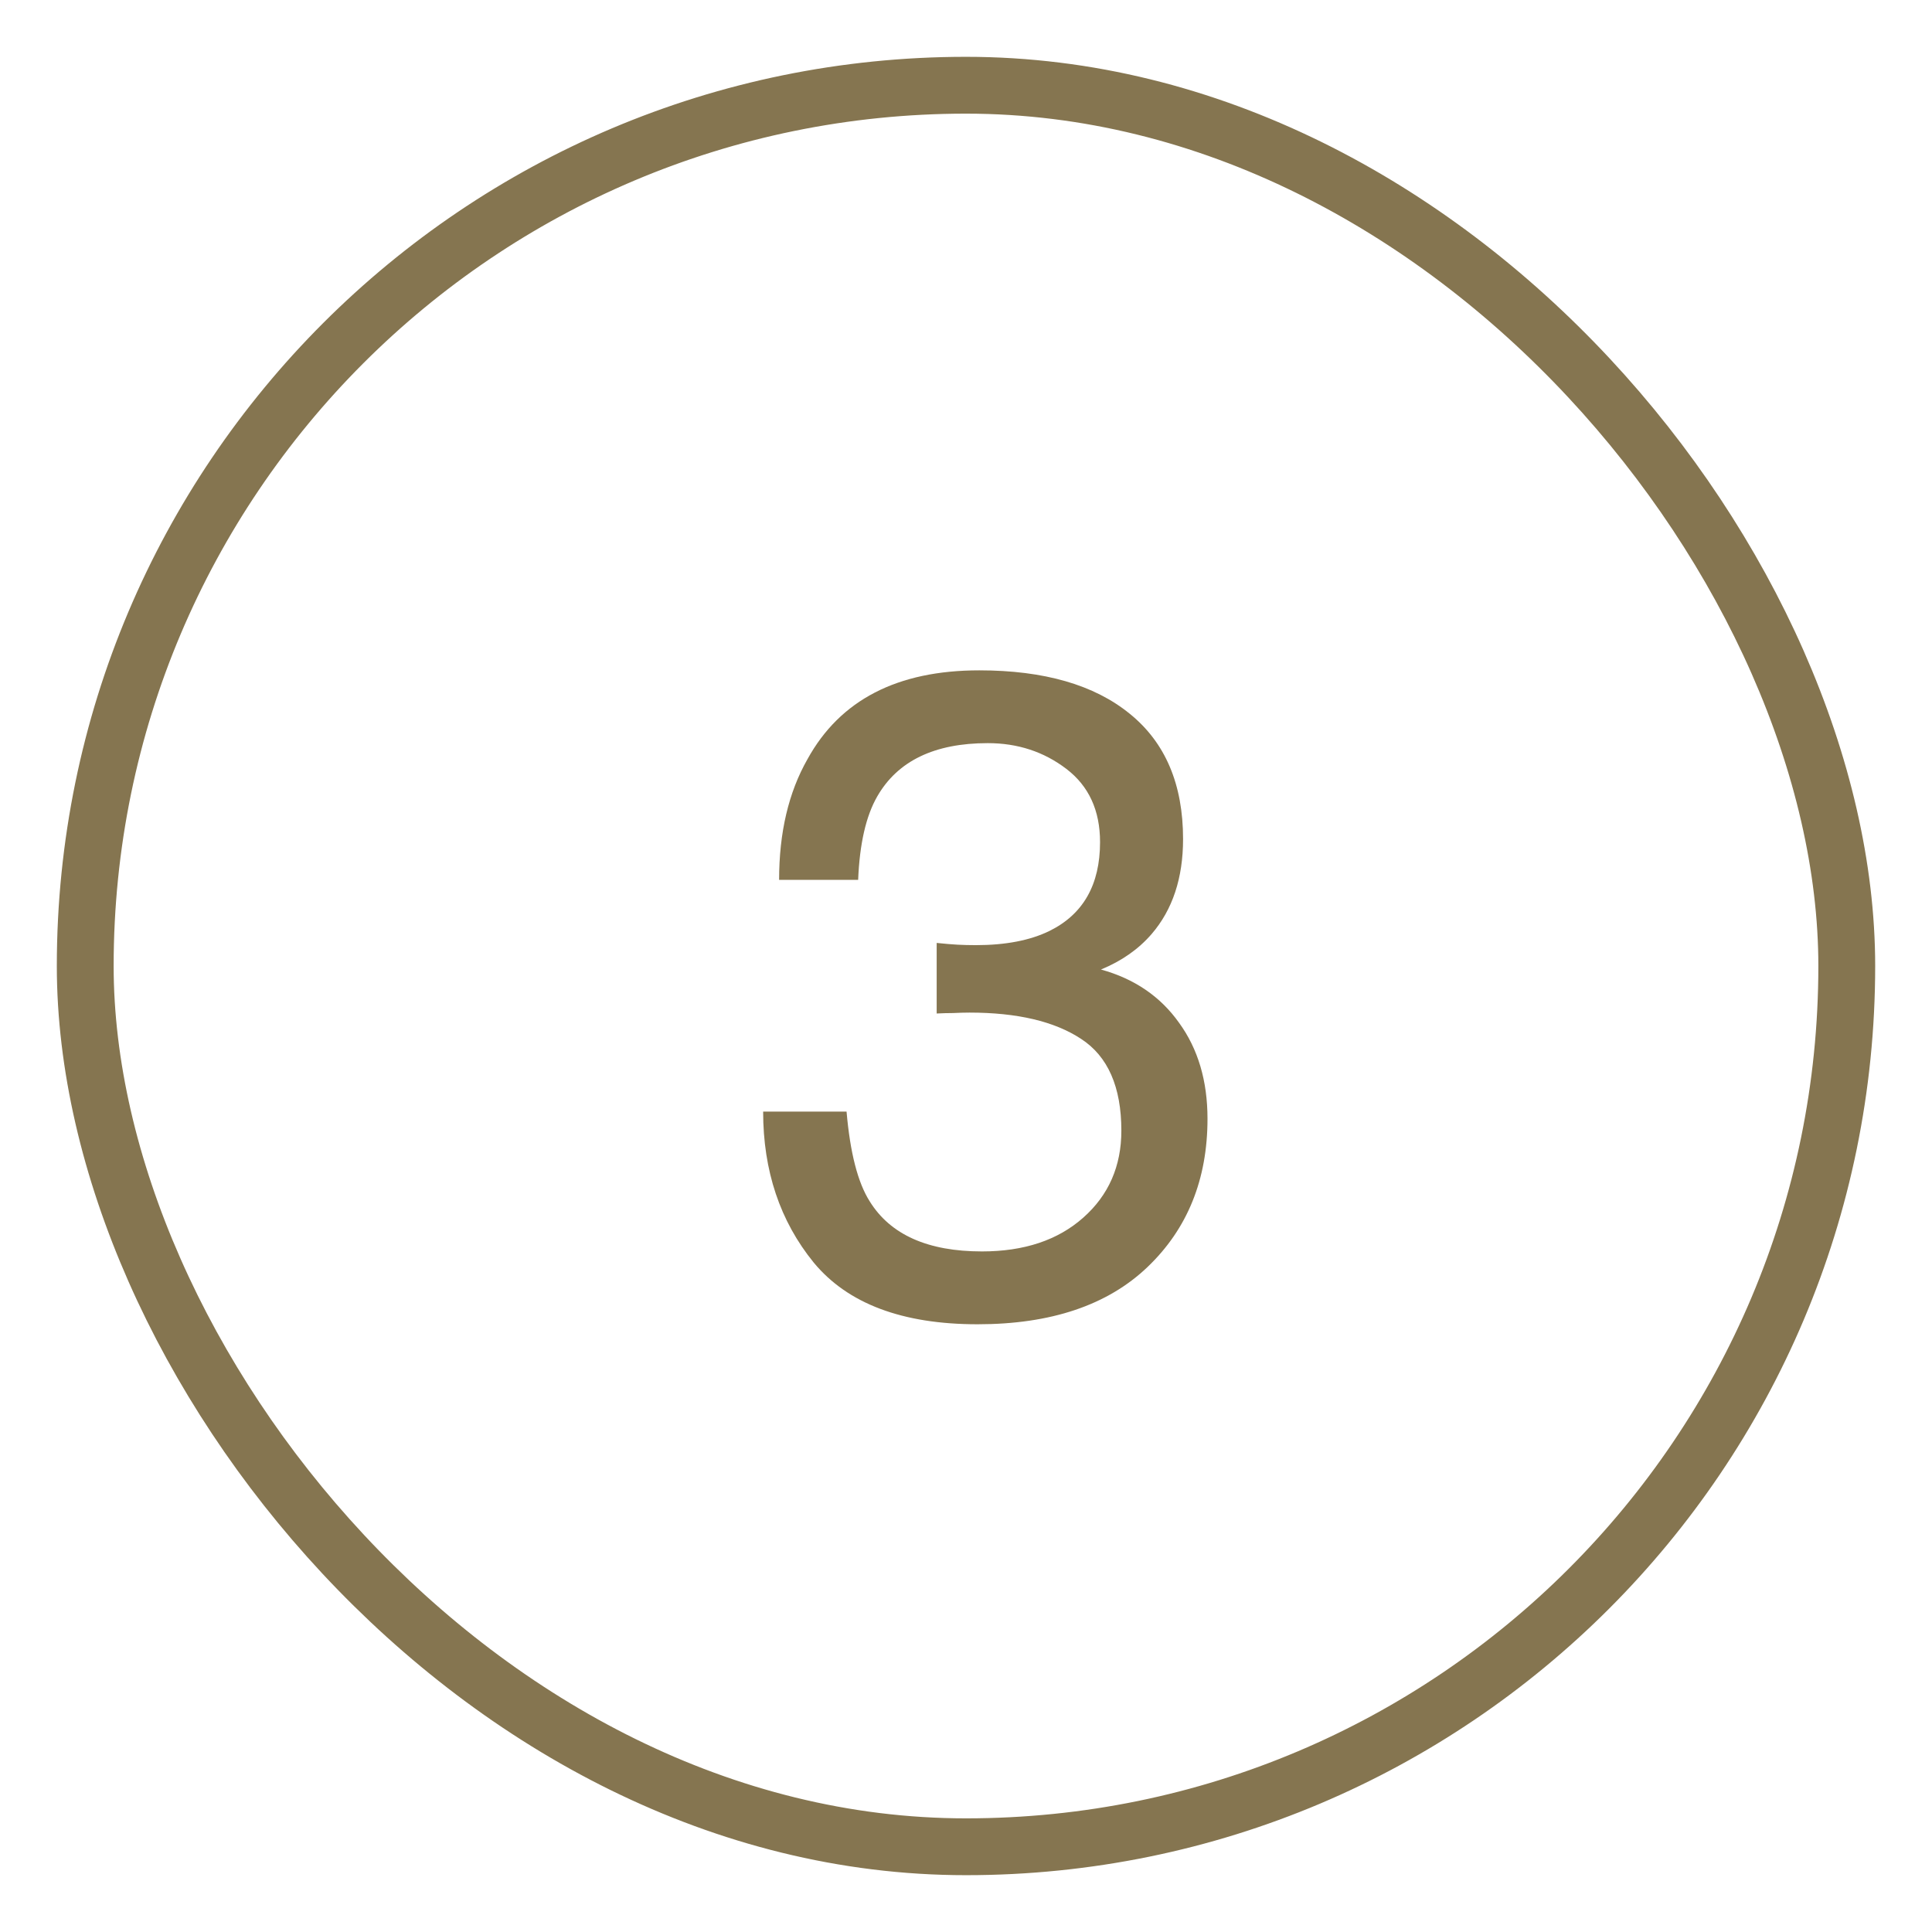
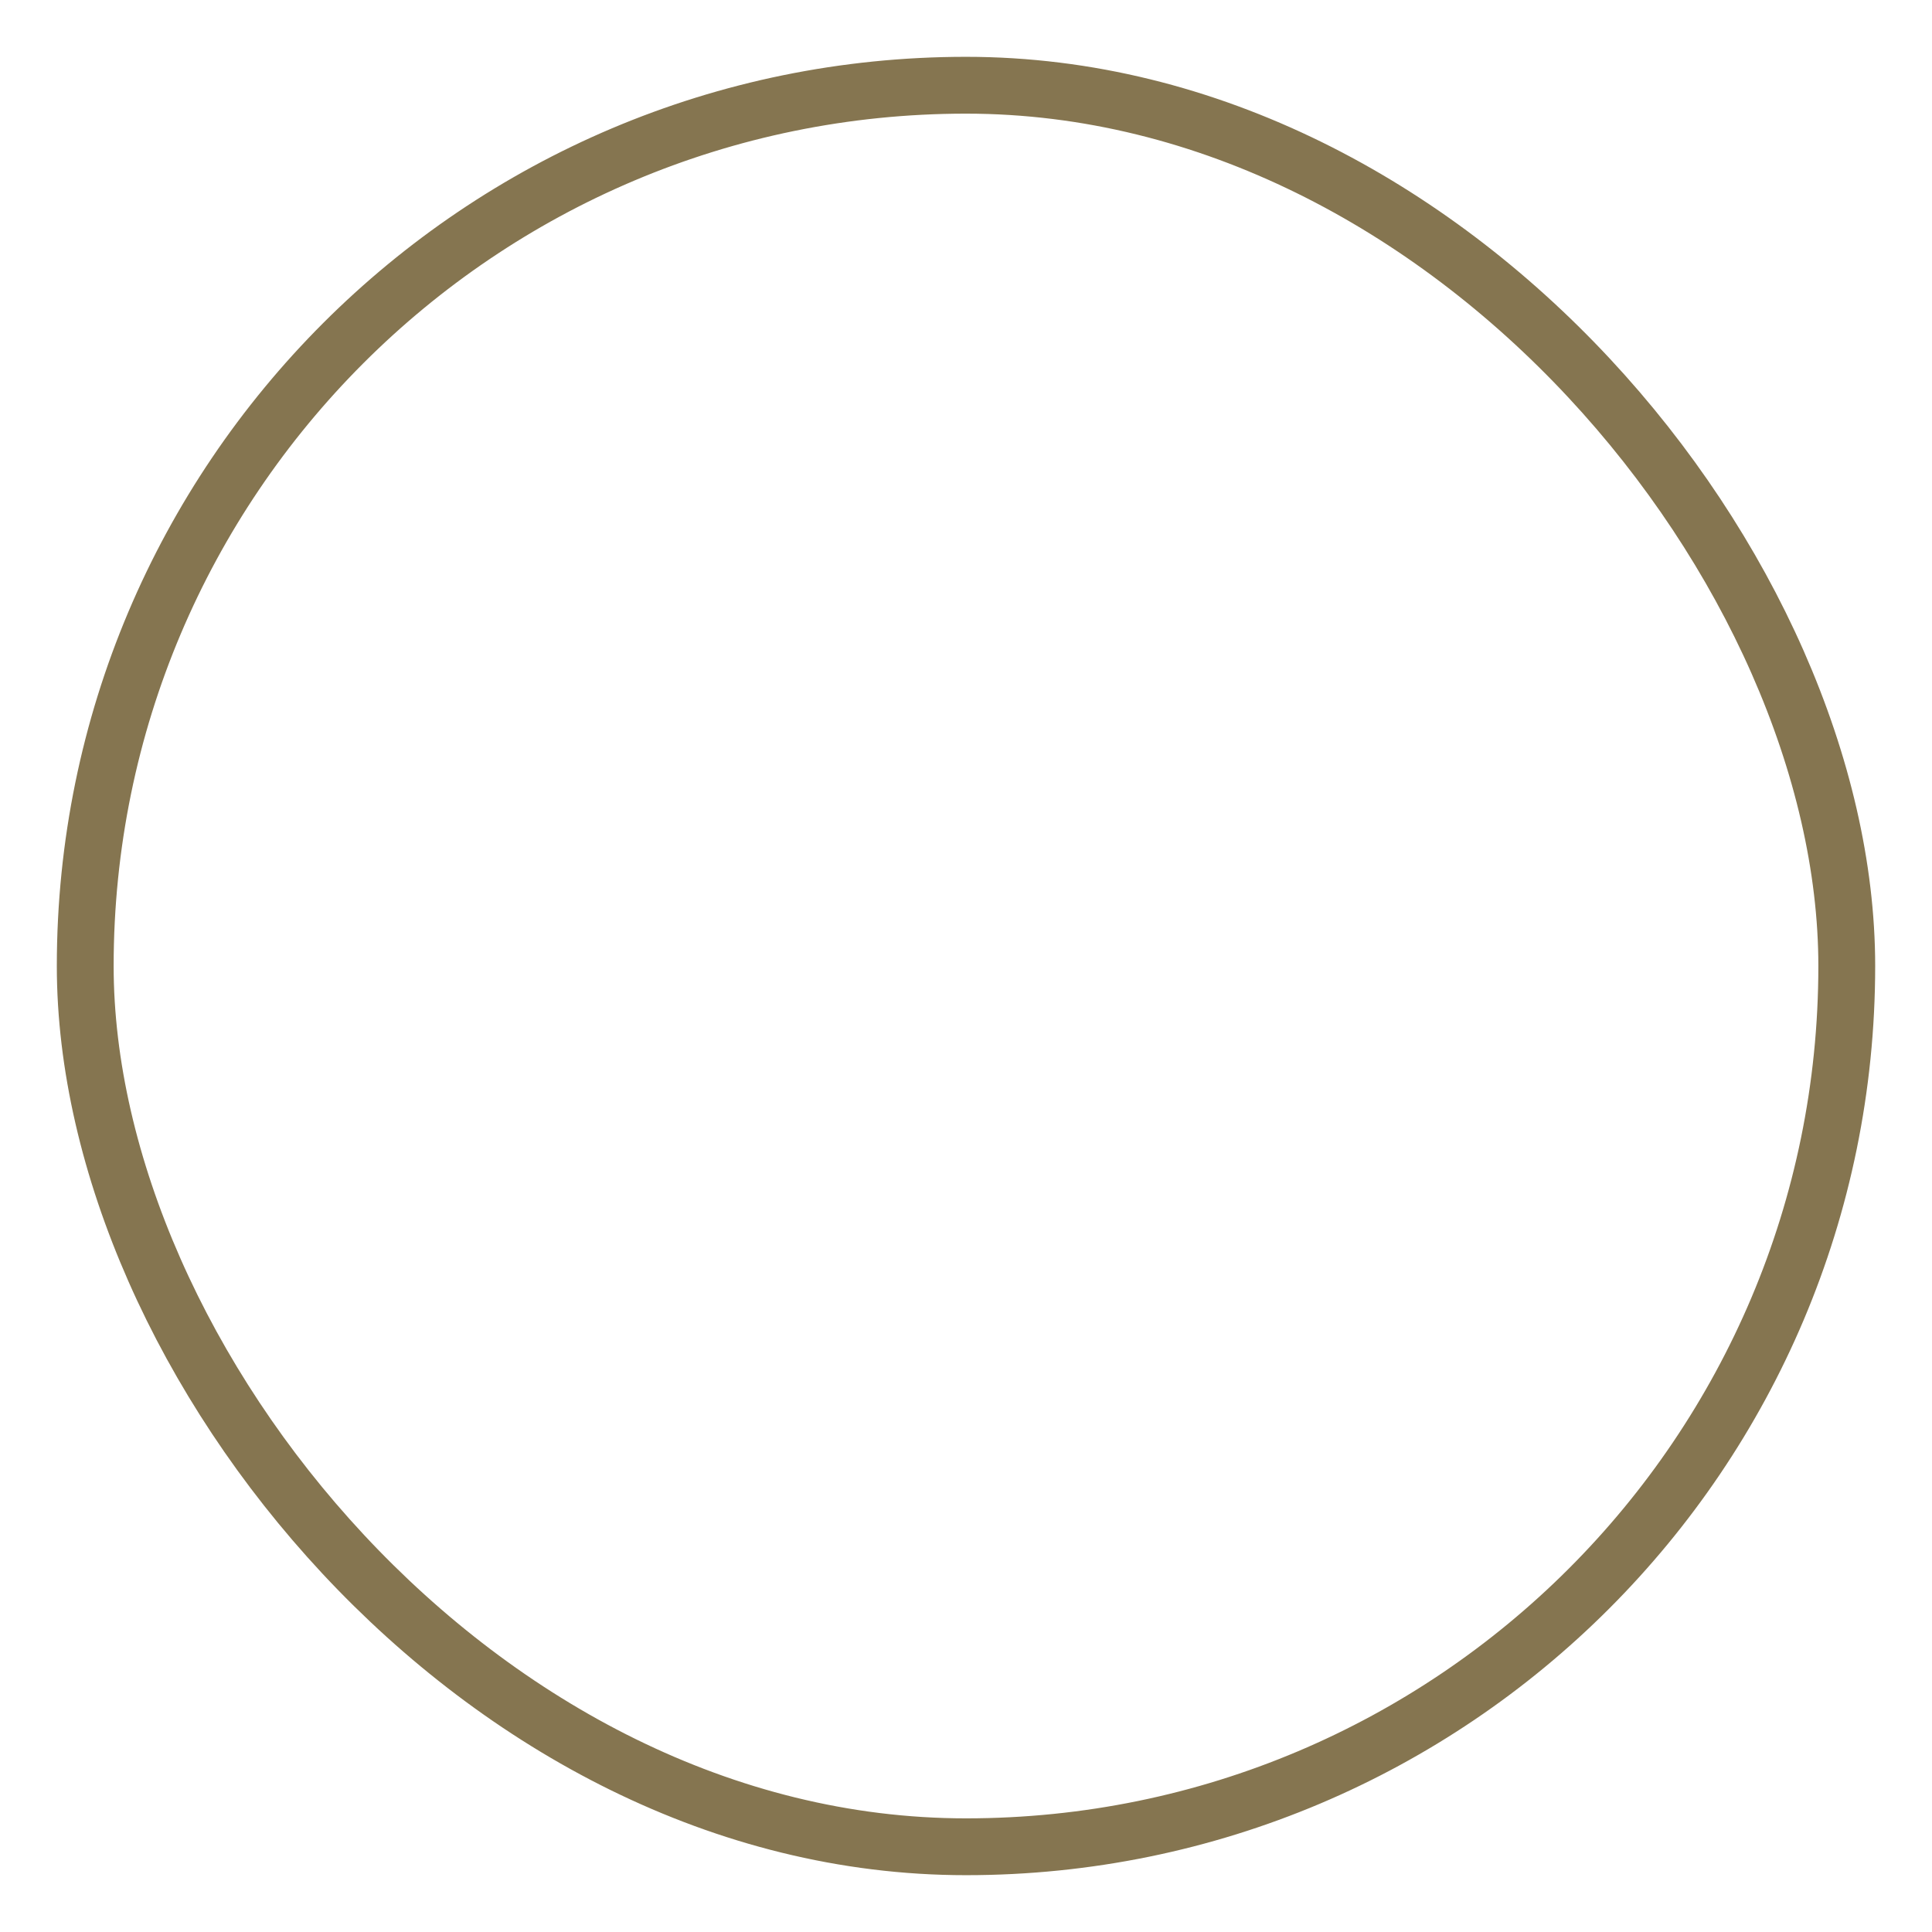
<svg xmlns="http://www.w3.org/2000/svg" width="34" height="34" viewBox="0 0 34 34" fill="none">
  <rect x="1.5" y="1.5" width="31" height="31" rx="15.5" stroke="#857550" />
-   <path d="M17.203 23.305C15.88 23.305 14.919 22.943 14.32 22.219C13.727 21.49 13.43 20.604 13.43 19.562H14.898C14.961 20.287 15.096 20.812 15.305 21.141C15.669 21.729 16.328 22.023 17.281 22.023C18.021 22.023 18.615 21.826 19.062 21.43C19.51 21.034 19.734 20.523 19.734 19.898C19.734 19.128 19.497 18.588 19.023 18.281C18.555 17.974 17.901 17.82 17.062 17.82C16.969 17.82 16.872 17.823 16.773 17.828C16.68 17.828 16.583 17.831 16.484 17.836V16.594C16.63 16.609 16.753 16.62 16.852 16.625C16.951 16.63 17.057 16.633 17.172 16.633C17.698 16.633 18.13 16.549 18.469 16.383C19.062 16.091 19.359 15.57 19.359 14.82C19.359 14.263 19.162 13.833 18.766 13.531C18.37 13.229 17.909 13.078 17.383 13.078C16.445 13.078 15.797 13.391 15.438 14.016C15.24 14.359 15.128 14.849 15.102 15.484H13.711C13.711 14.651 13.878 13.943 14.211 13.359C14.784 12.318 15.792 11.797 17.234 11.797C18.375 11.797 19.258 12.052 19.883 12.562C20.508 13.068 20.82 13.802 20.82 14.766C20.82 15.453 20.635 16.01 20.266 16.438C20.037 16.703 19.74 16.912 19.375 17.062C19.963 17.224 20.422 17.537 20.75 18C21.083 18.458 21.25 19.021 21.25 19.688C21.25 20.755 20.898 21.625 20.195 22.297C19.492 22.969 18.495 23.305 17.203 23.305Z" fill="#857550" />
</svg>